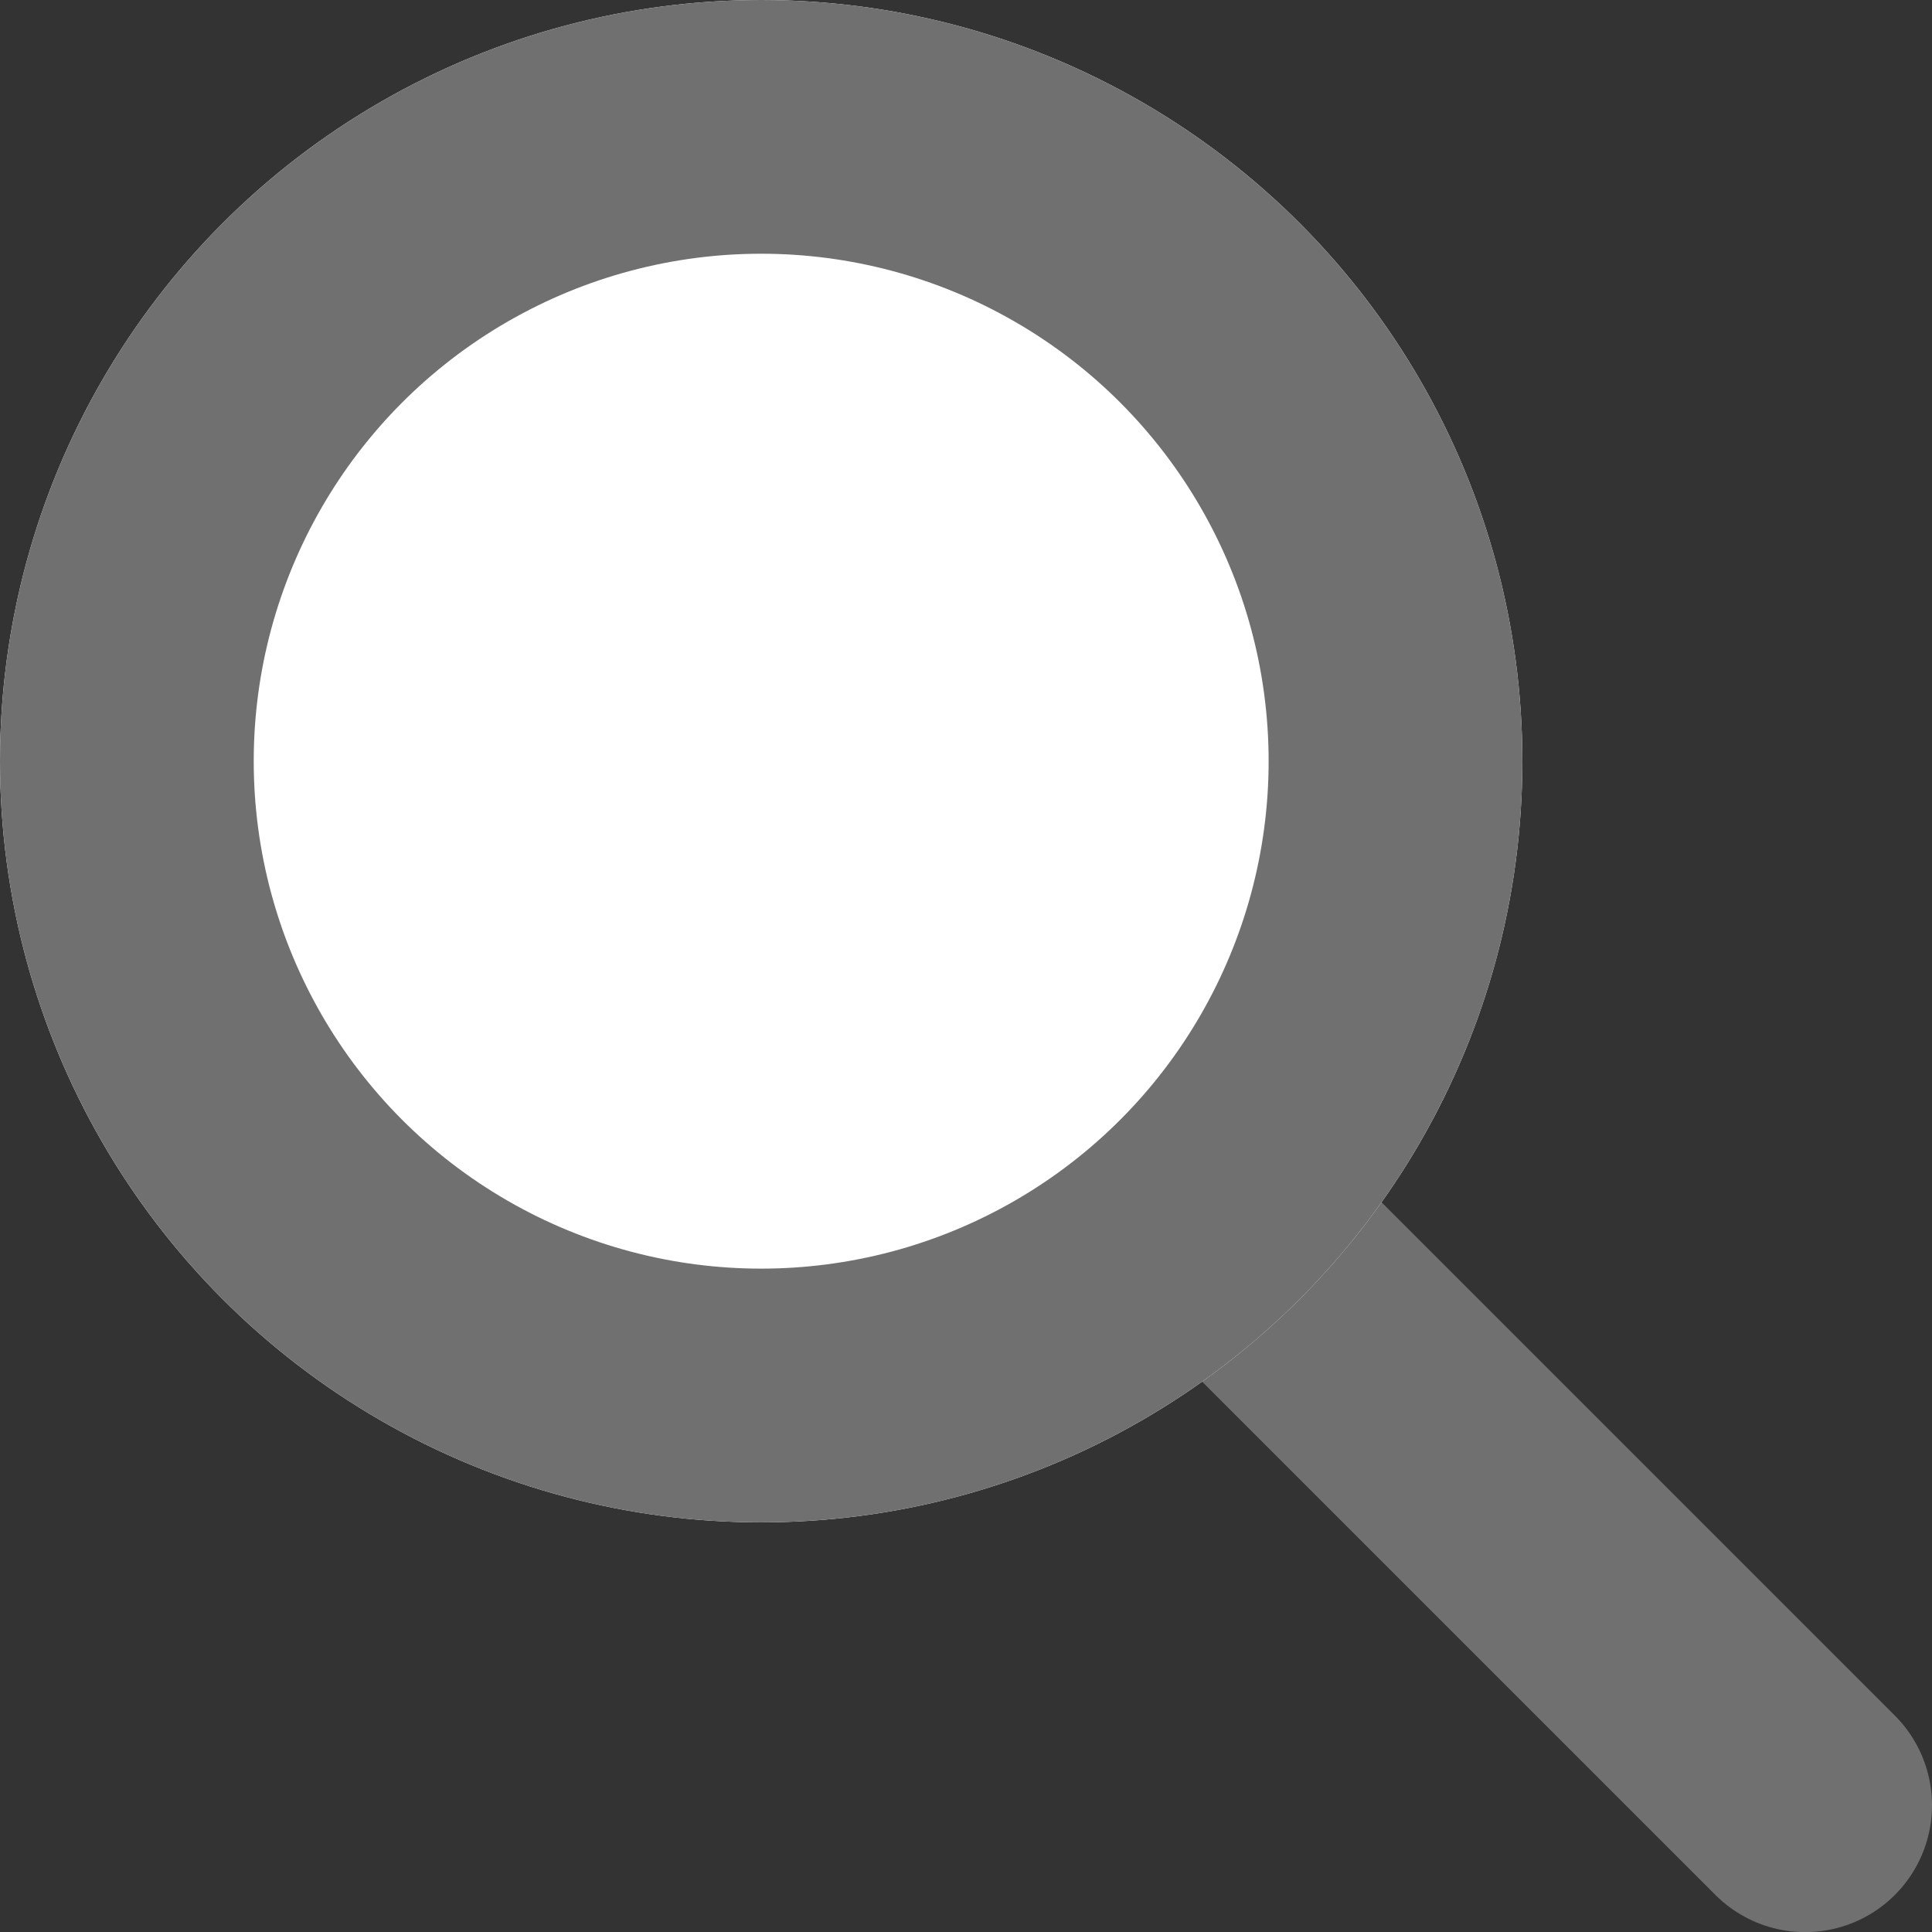
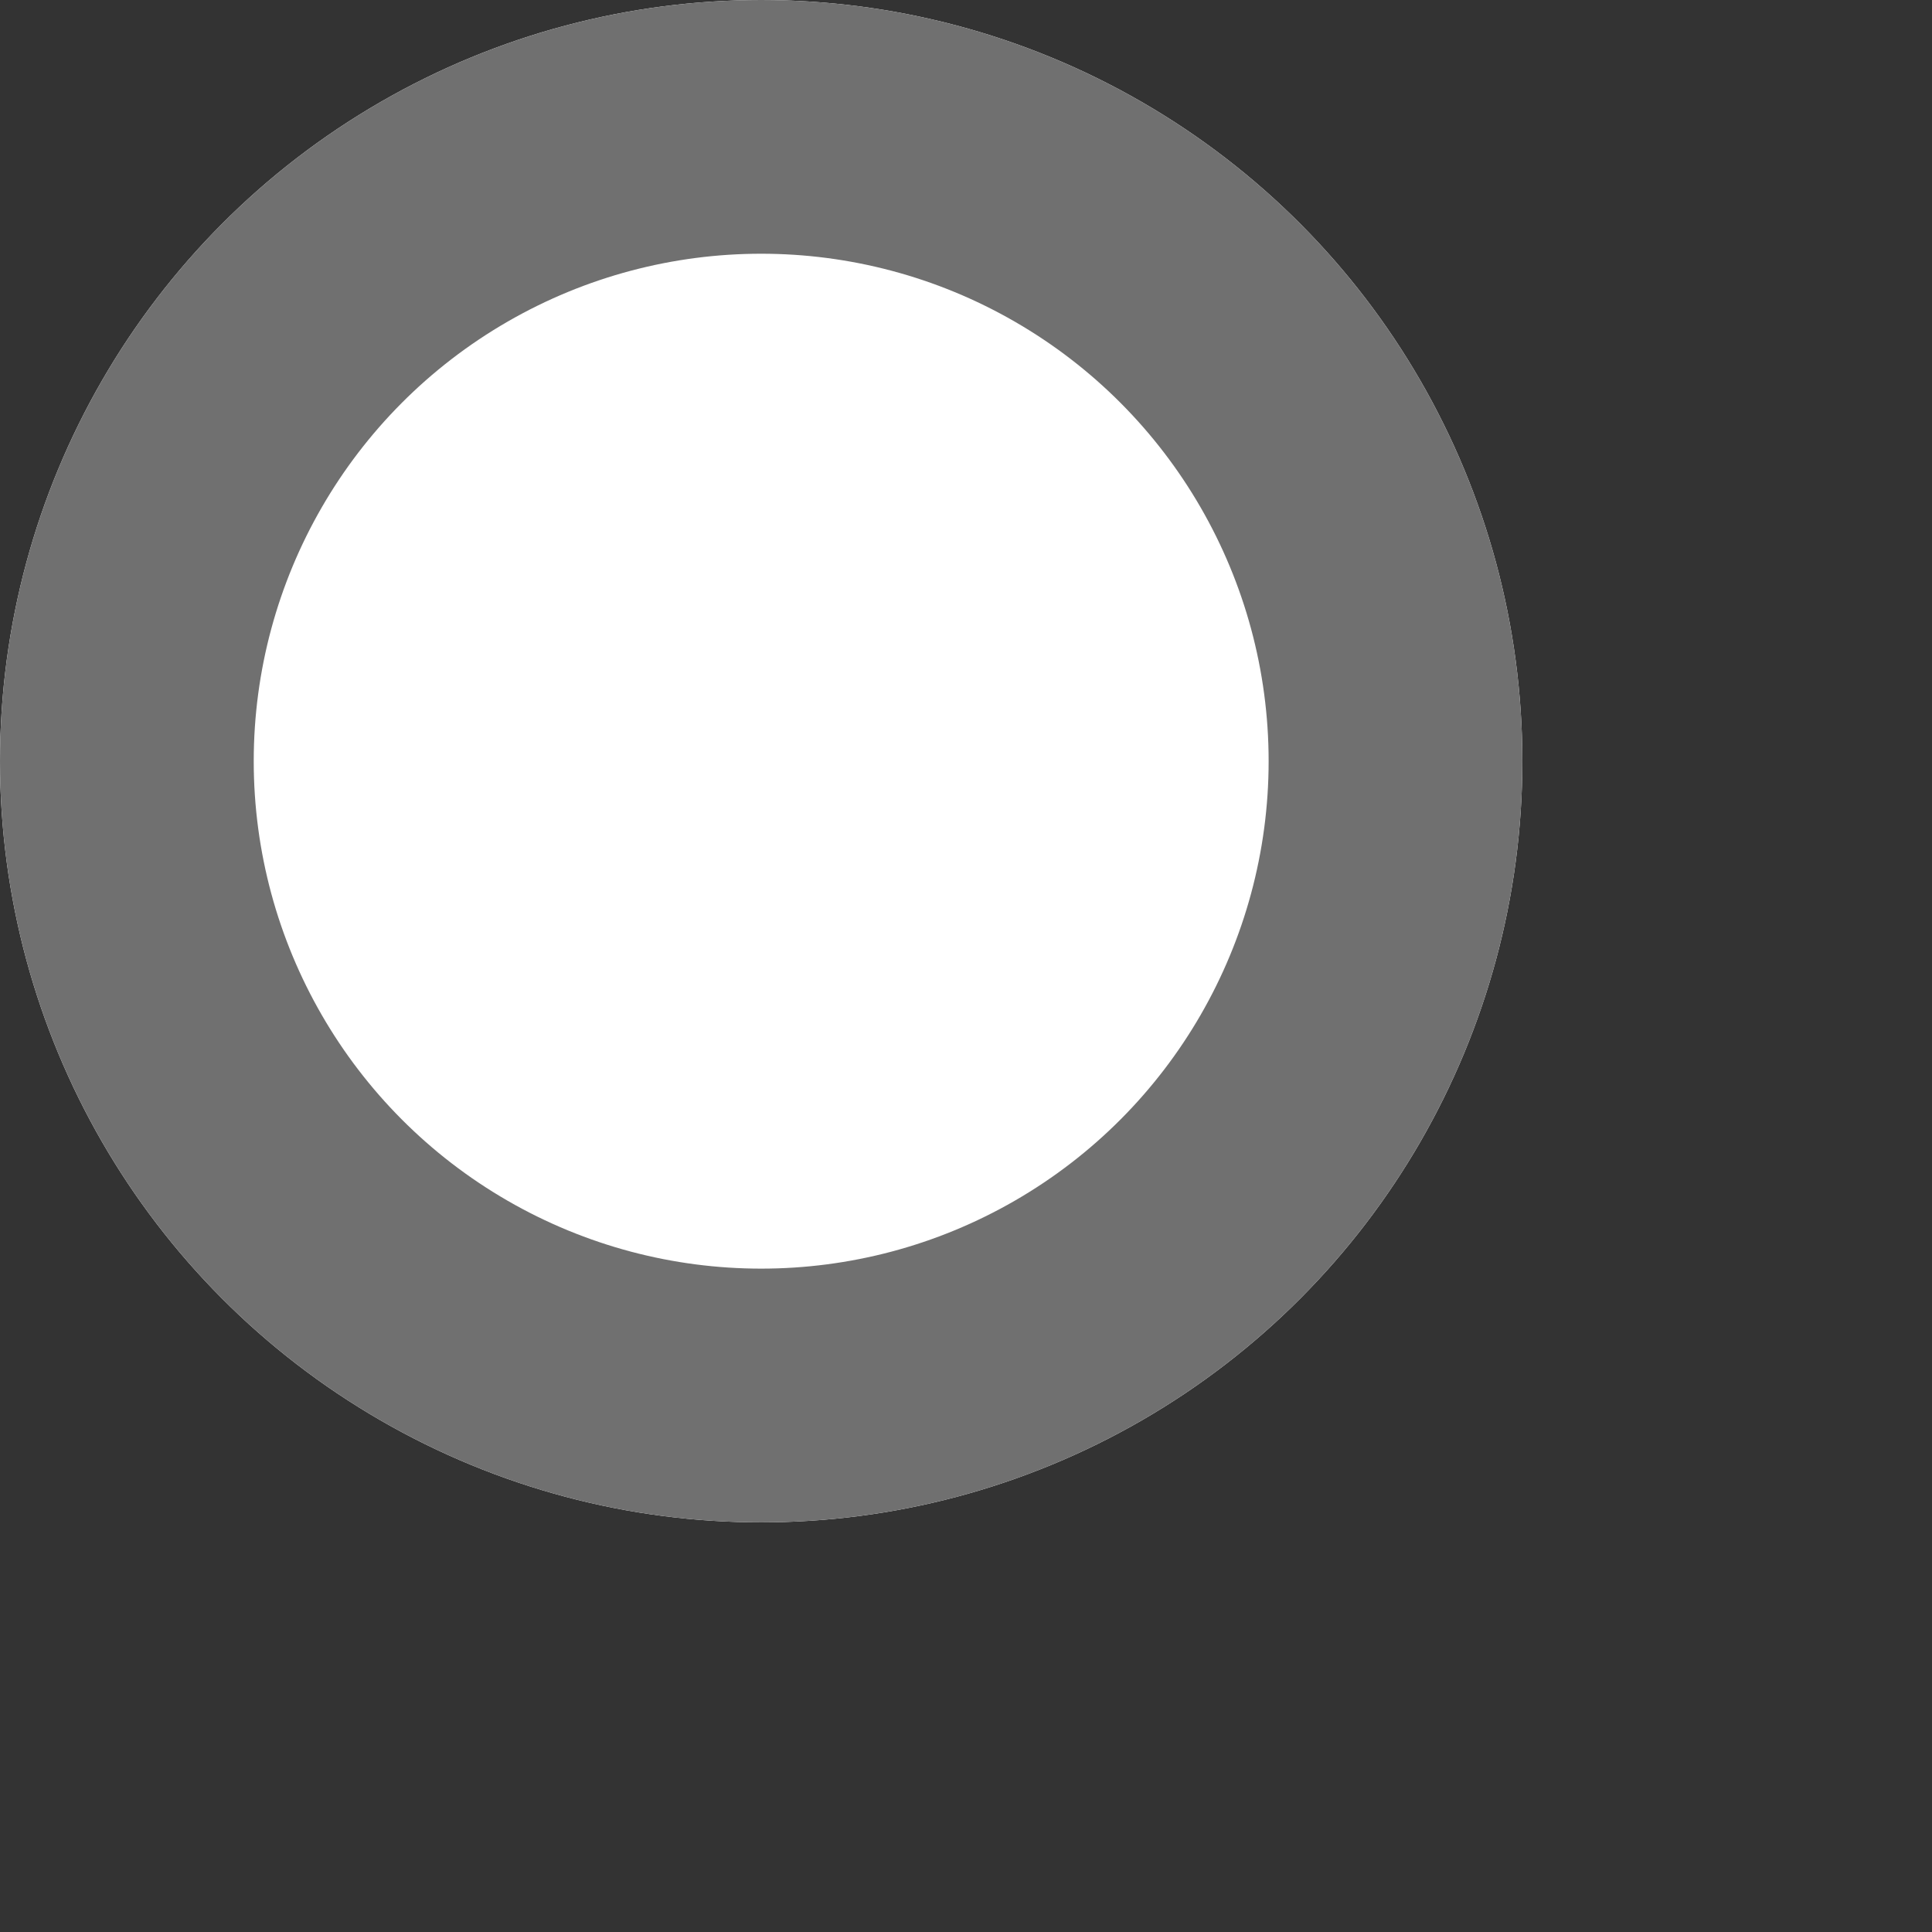
<svg xmlns="http://www.w3.org/2000/svg" height="15.23" viewBox="0 0 15.229 15.23" width="15.229">
  <rect x="0" y="0" width="15.229" height="15.23" fill="#333333" stroke="none" />
  <g stroke="#707070" stroke-width="2">
-     <path d="m8.729 8.729-8.729-8.729" fill="none" stroke-linecap="round" stroke-linejoin="round" transform="translate(5.5 5.501)" />
    <g fill="#fff">
      <circle cx="6" cy="6" r="6" stroke="none" />
      <circle cx="6" cy="6" fill="none" r="5" />
    </g>
  </g>
</svg>